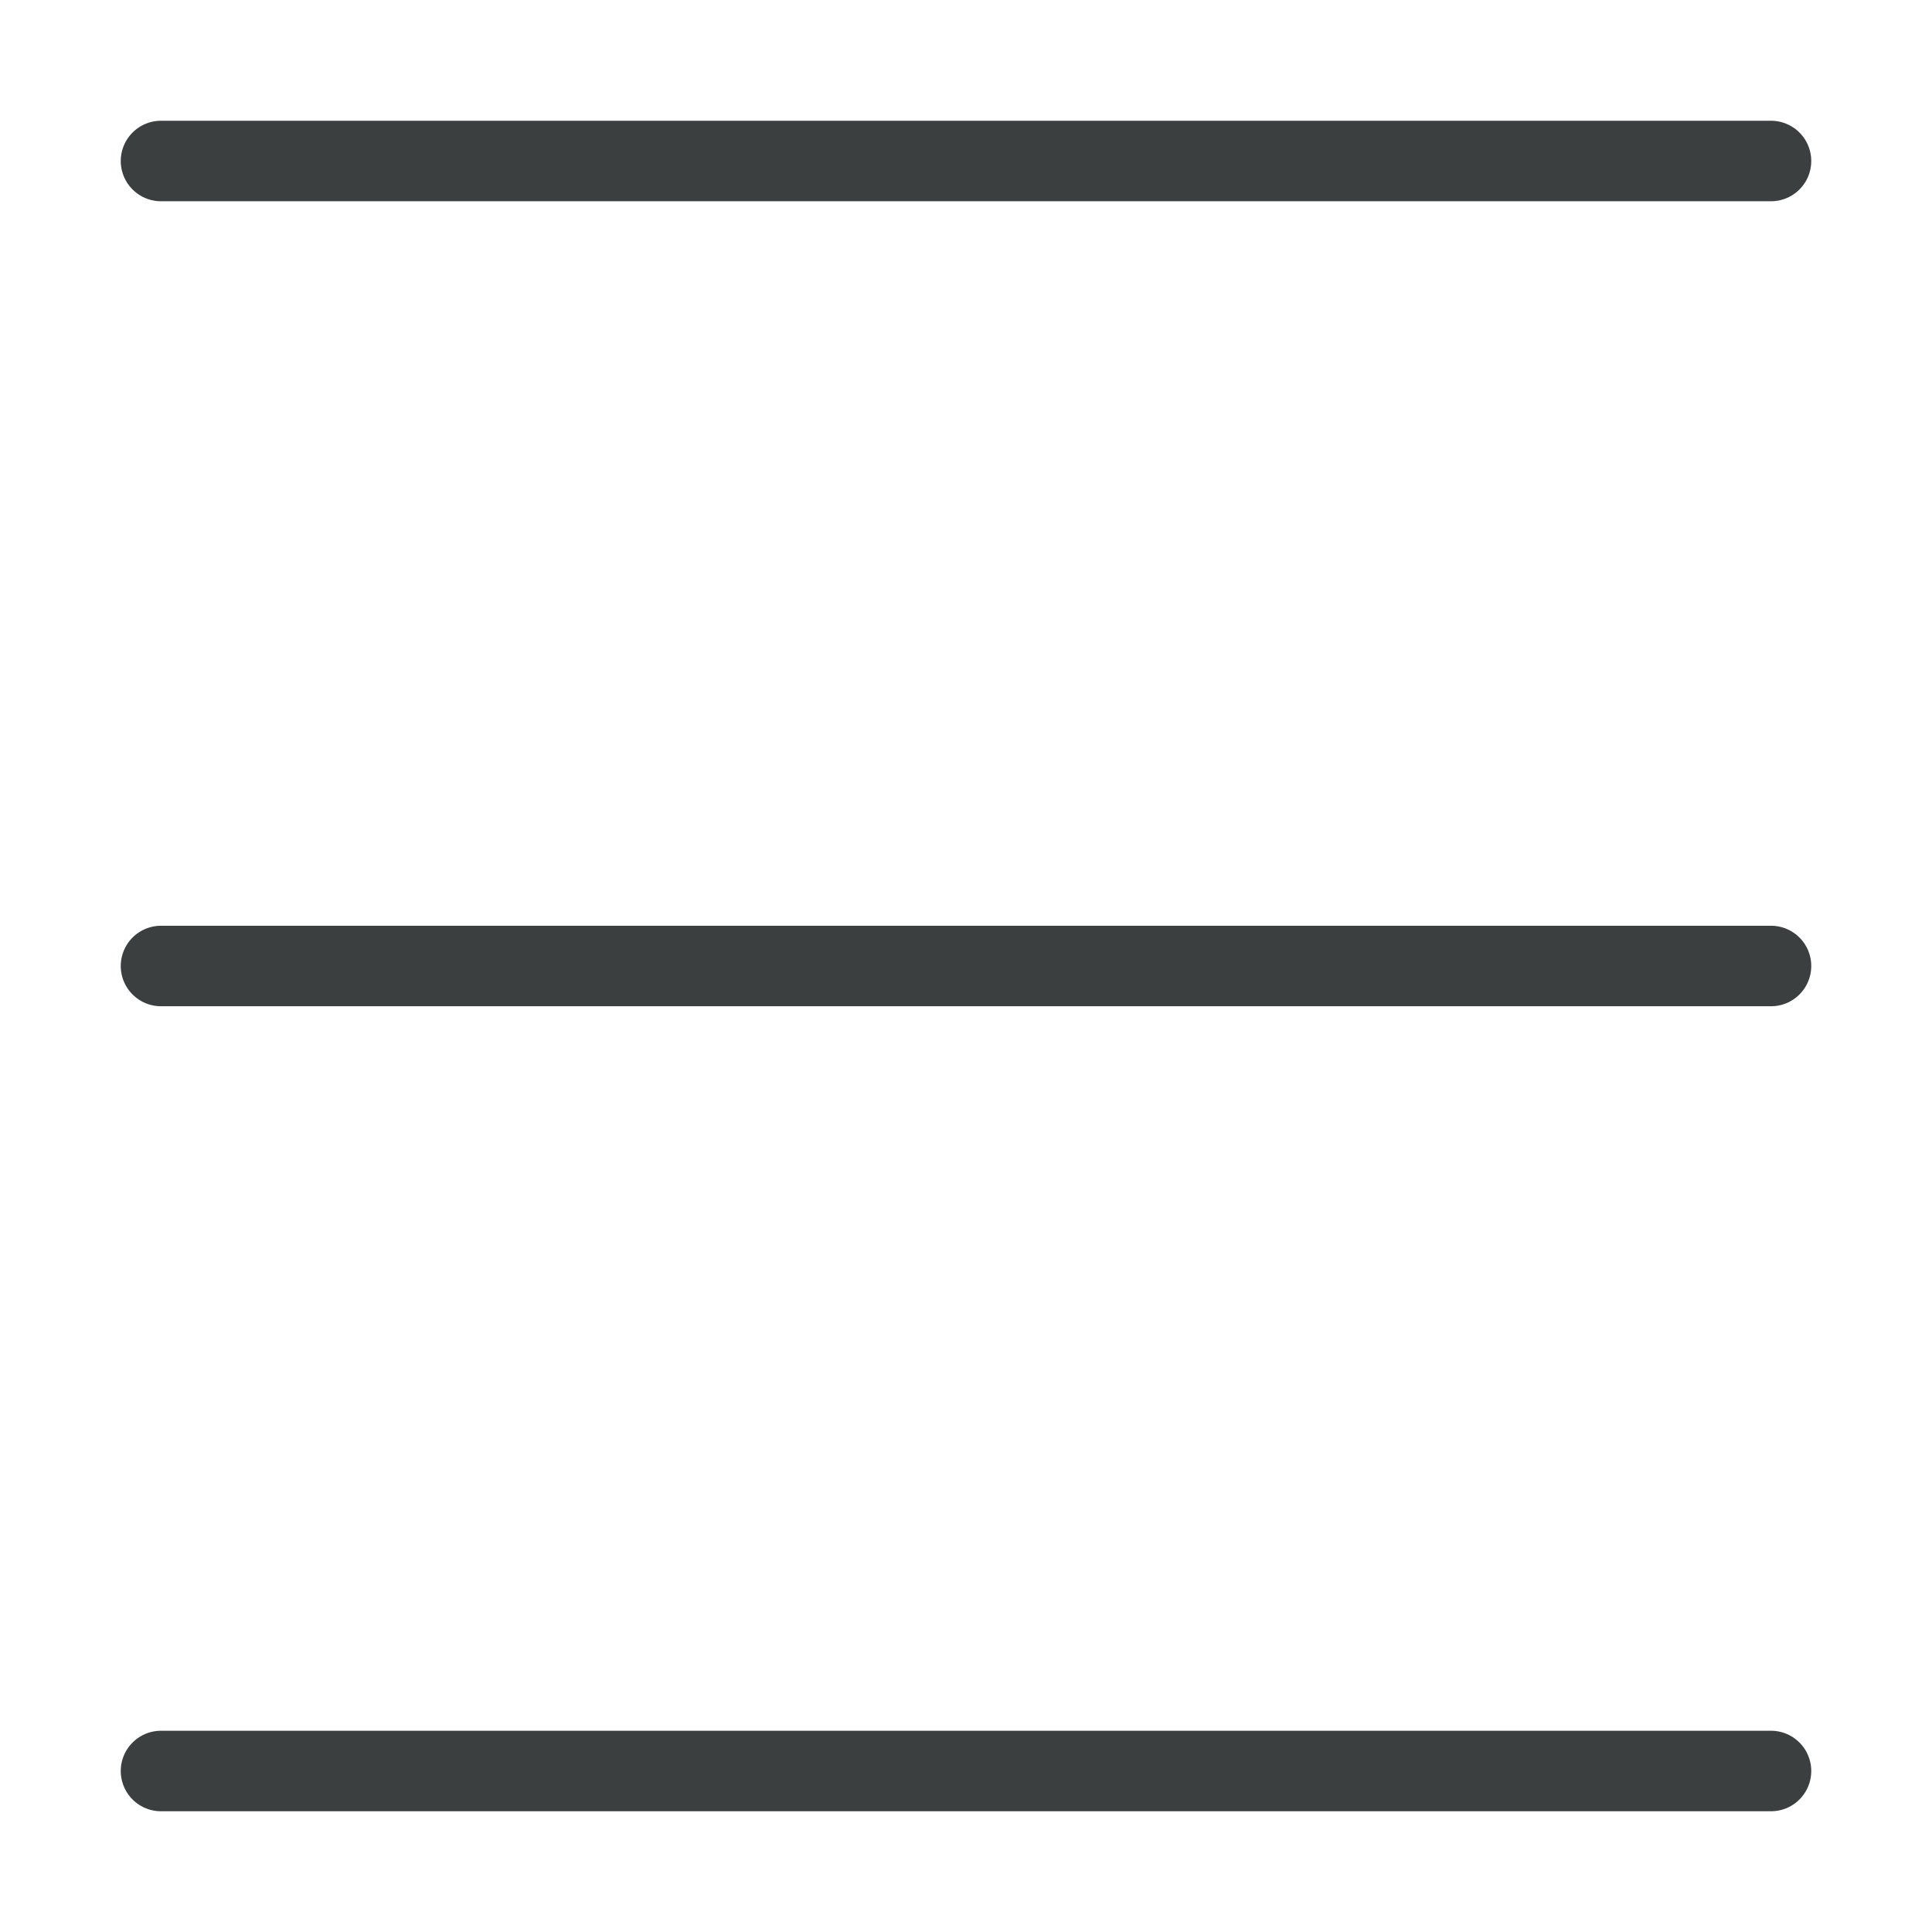
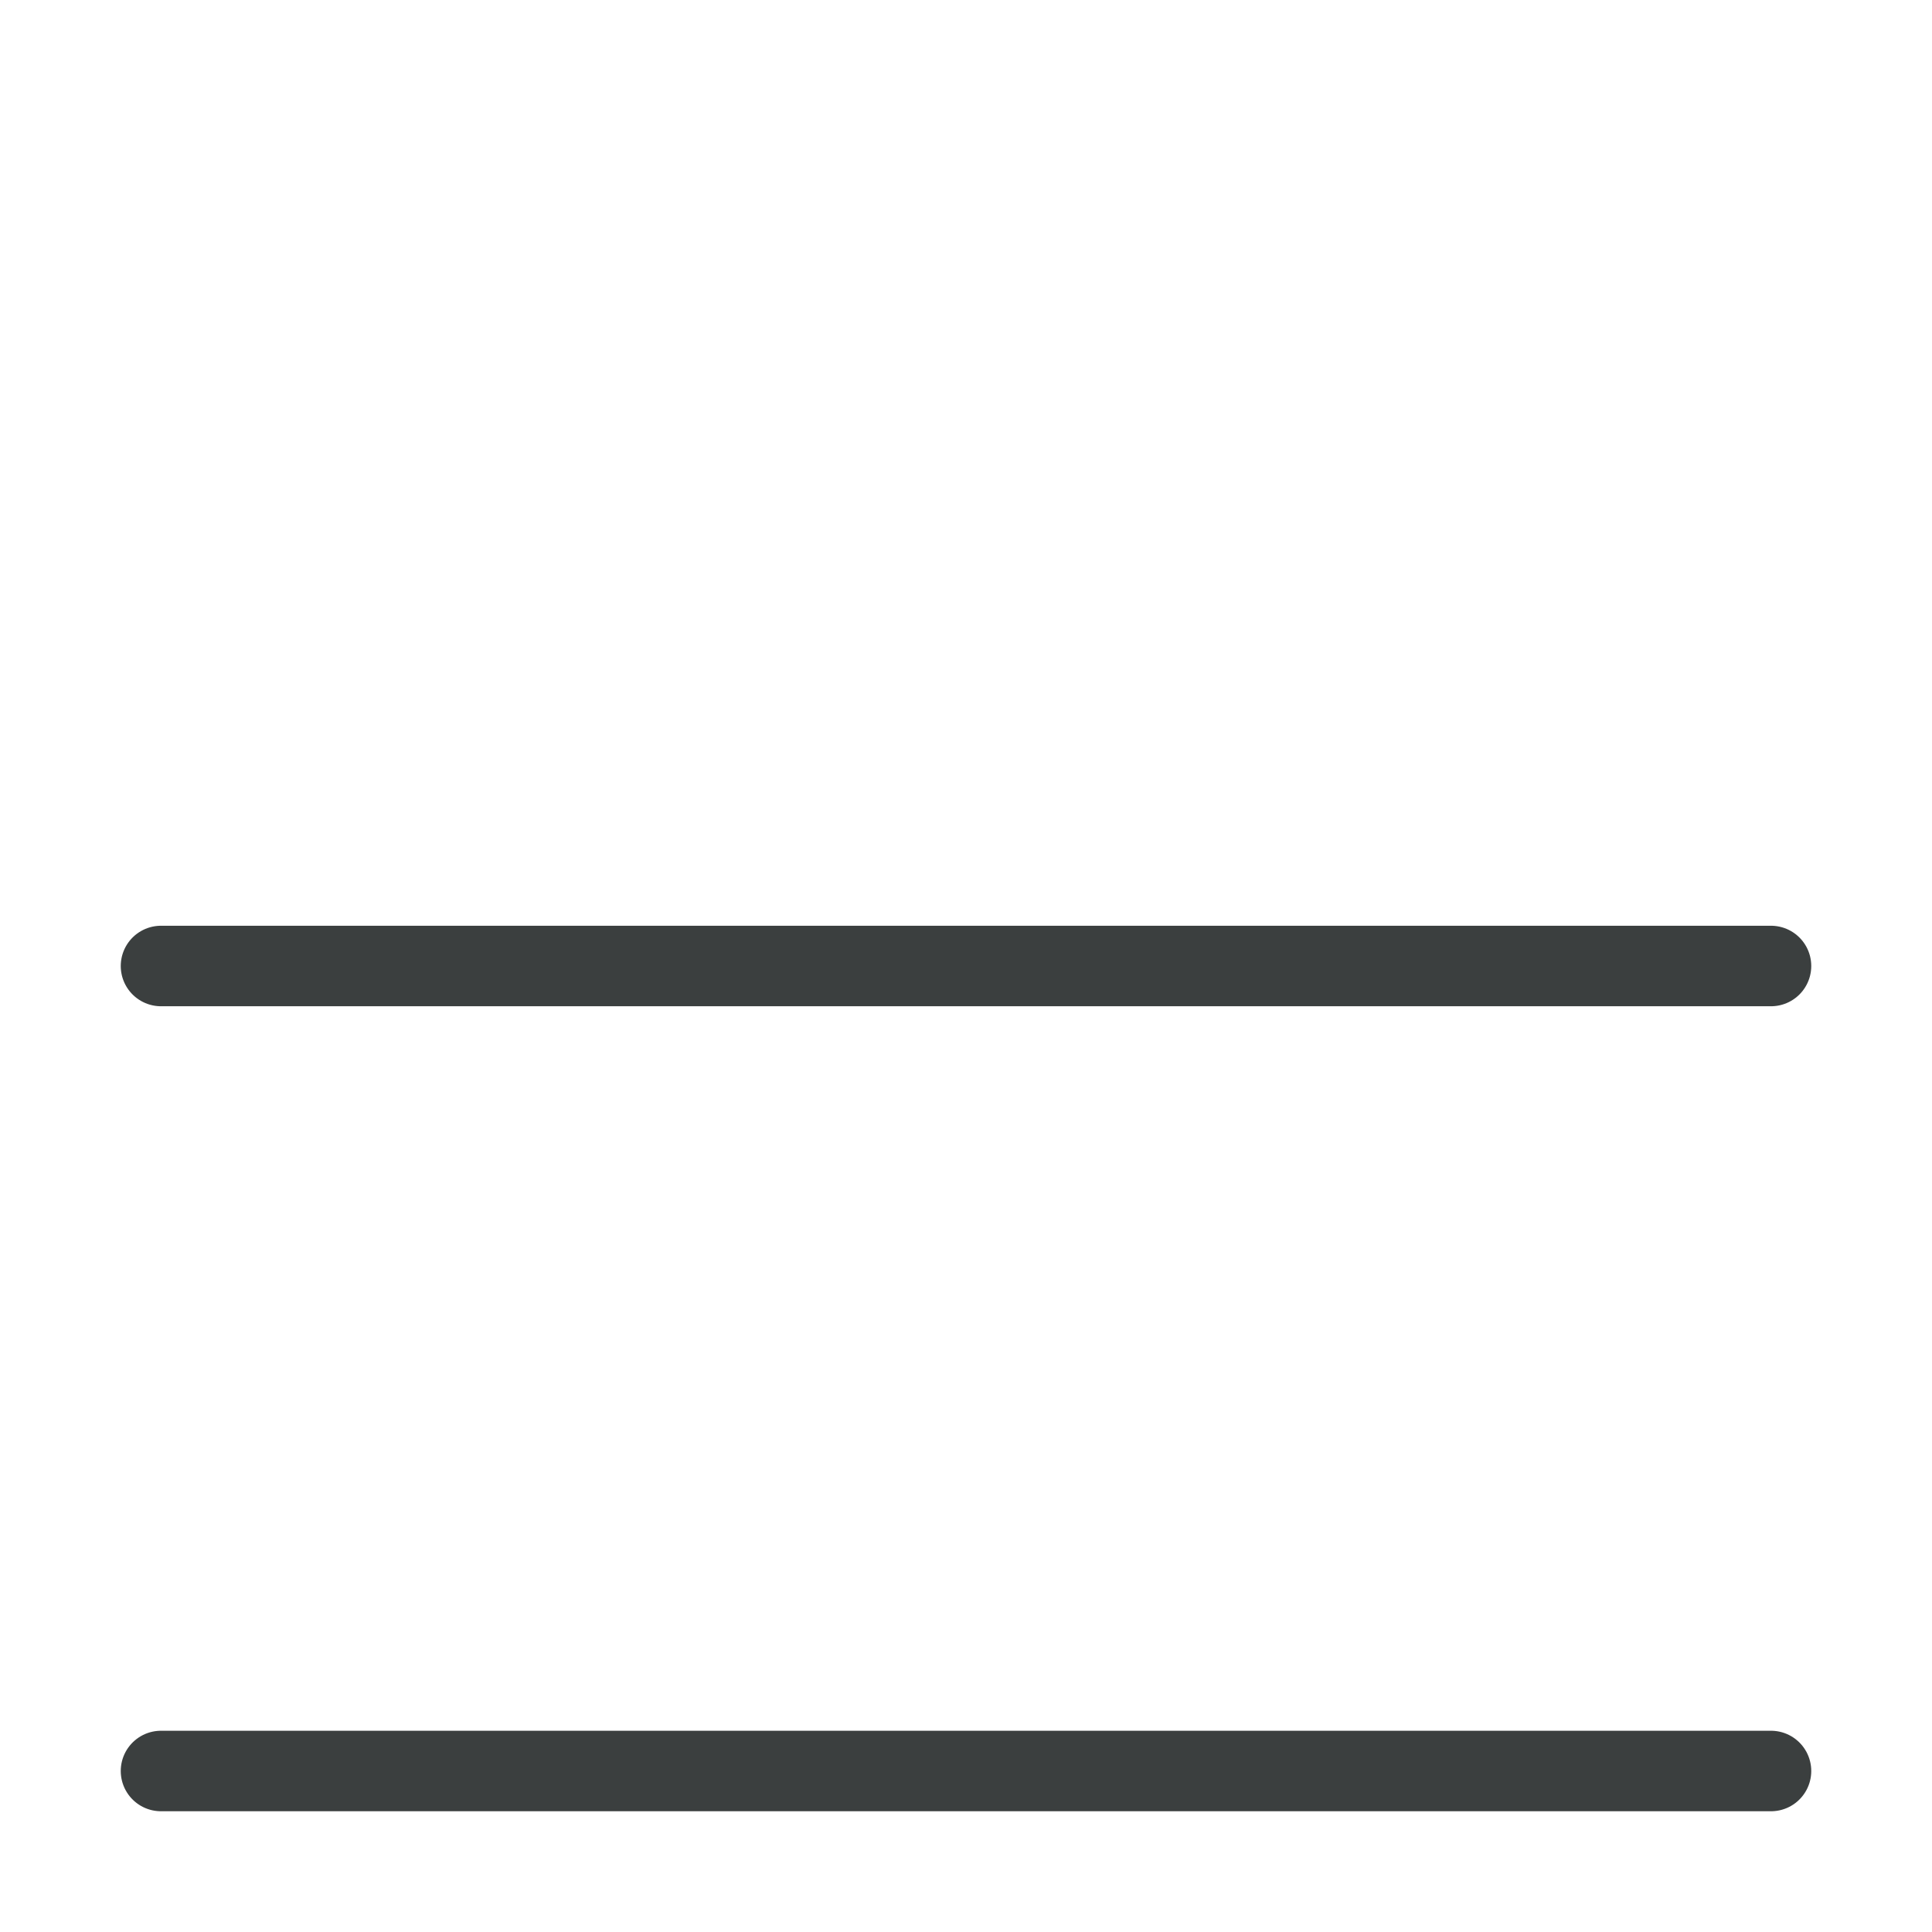
<svg xmlns="http://www.w3.org/2000/svg" width="24" height="24" viewBox="0 0 24 24" fill="none">
-   <path d="M2 2L22 2" stroke="#3B3F3F" strokeWidth="3.5" stroke-linecap="round" />
  <path d="M2 12L22 12" stroke="#3B3F3F" strokeWidth="3.5" stroke-linecap="round" />
  <path d="M2 22H22" stroke="#3B3F3F" strokeWidth="3.5" stroke-linecap="round" />
</svg>